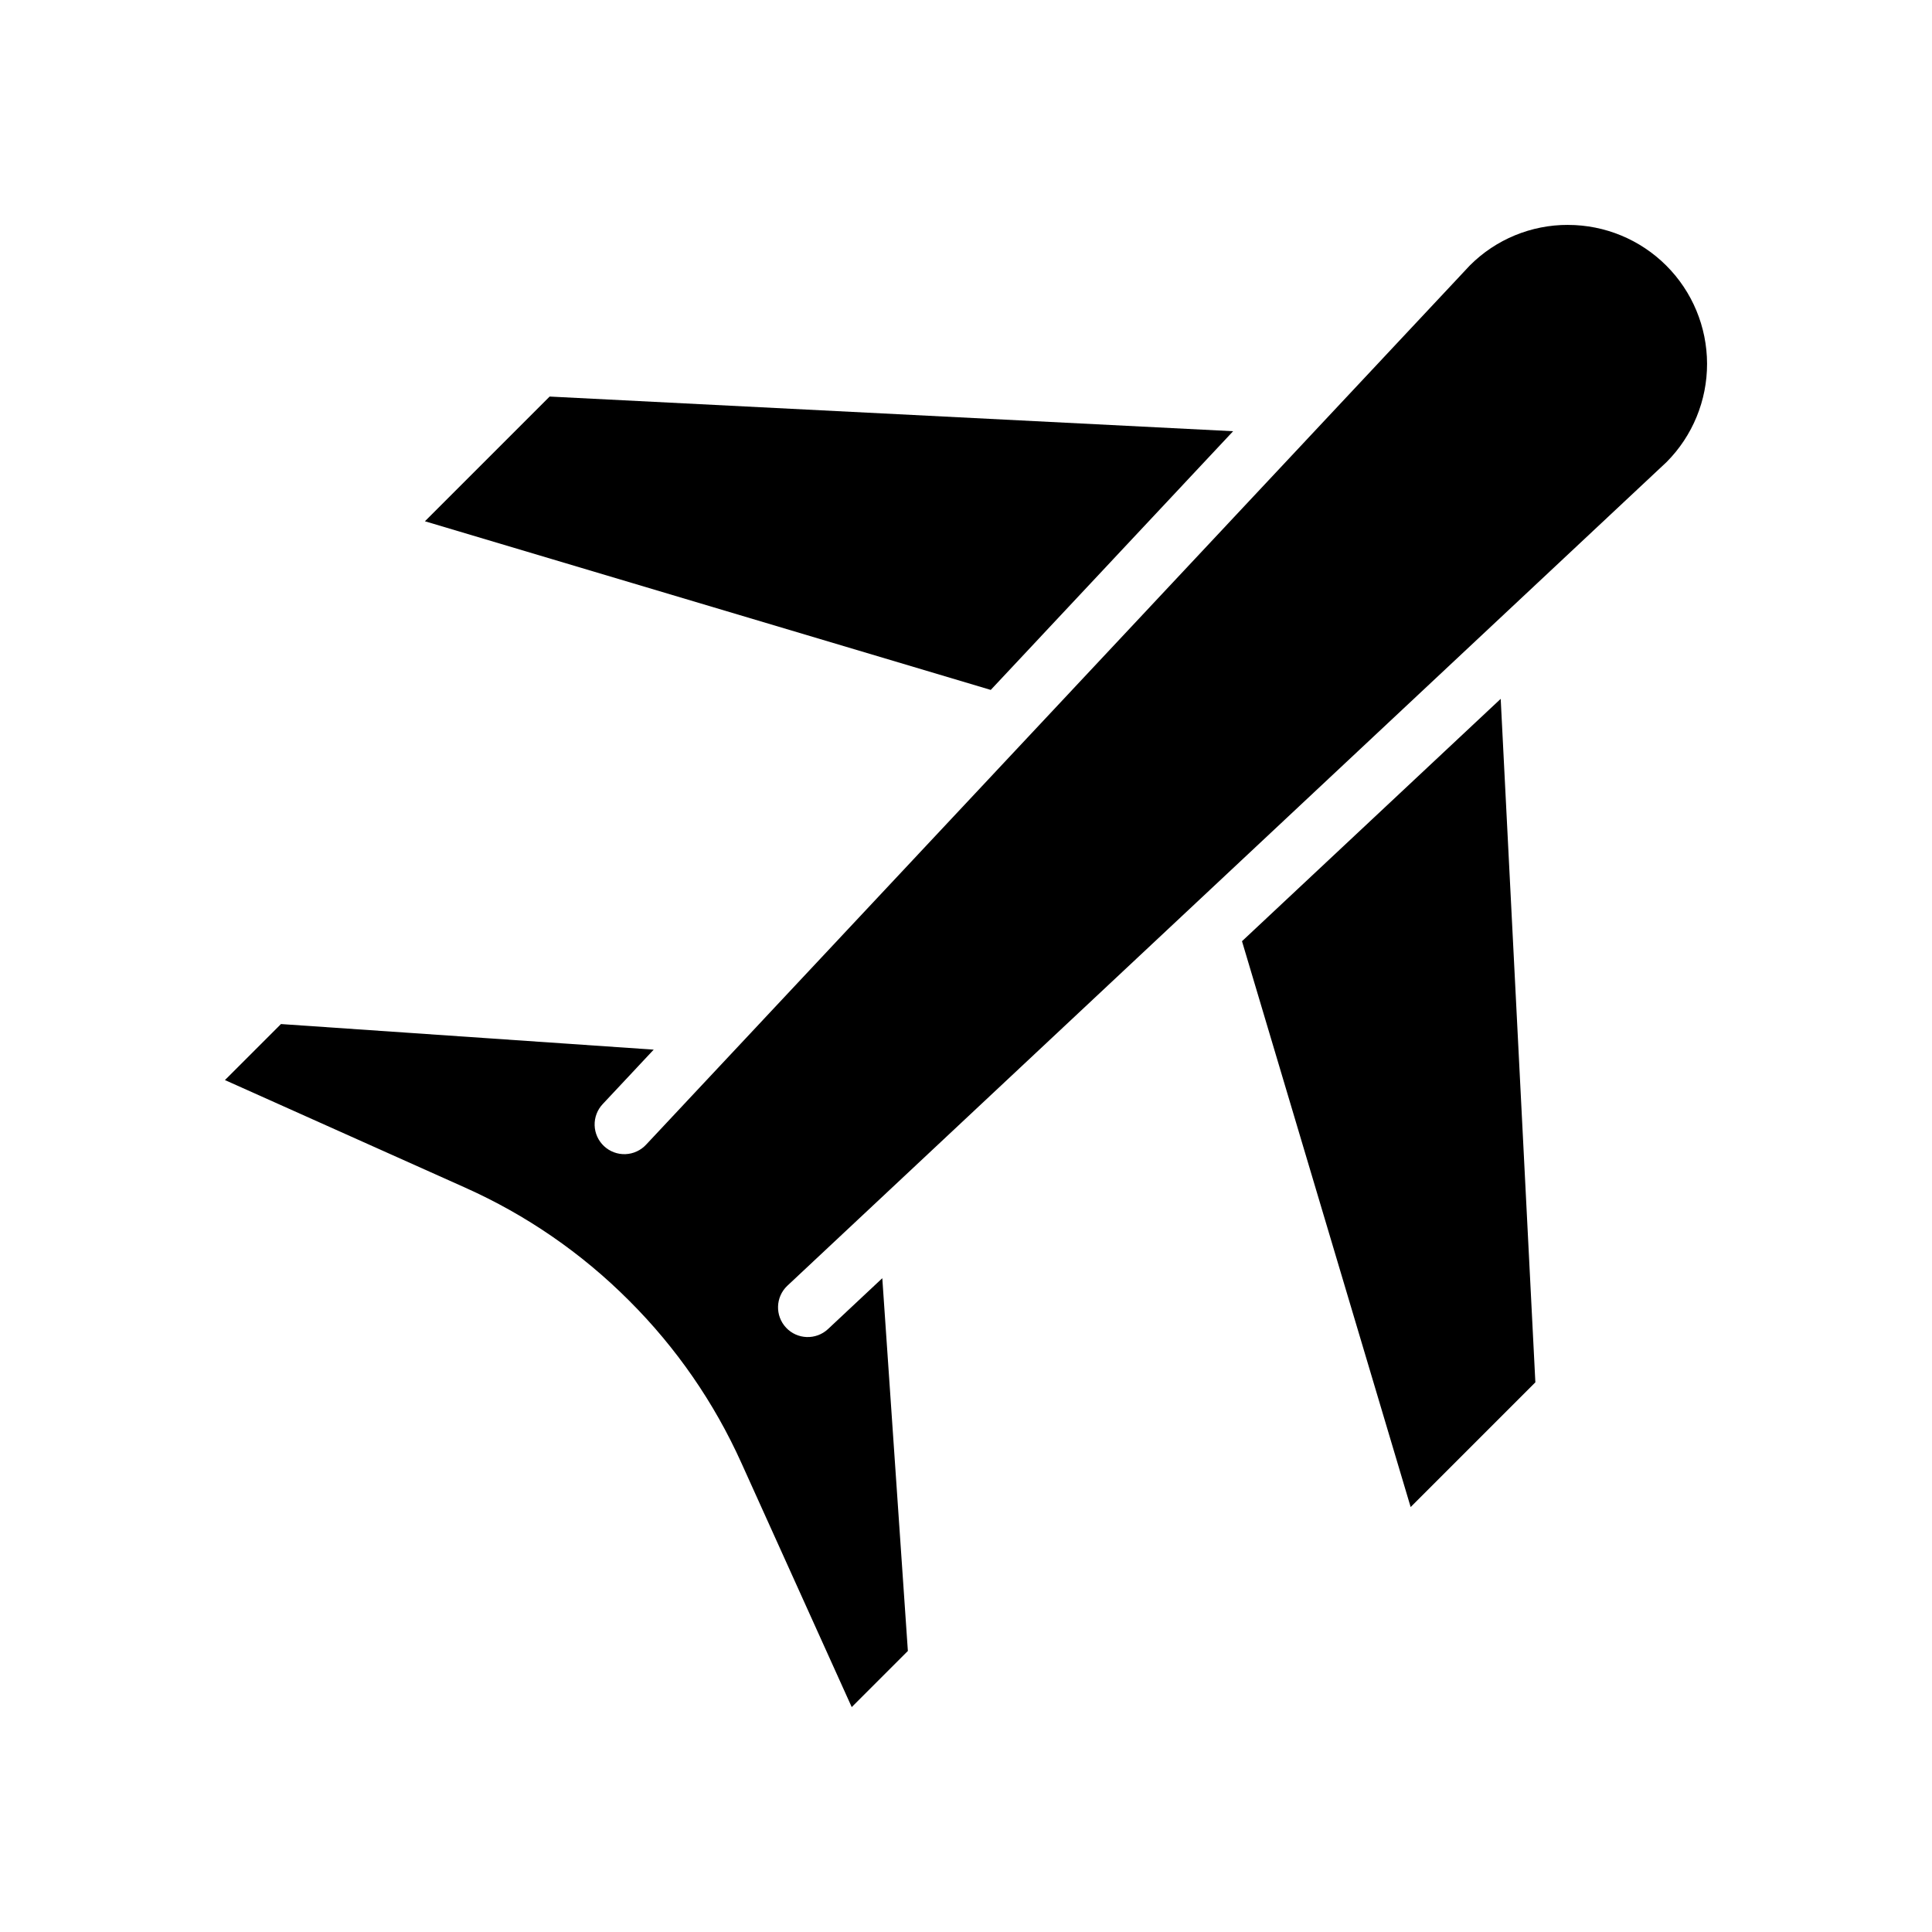
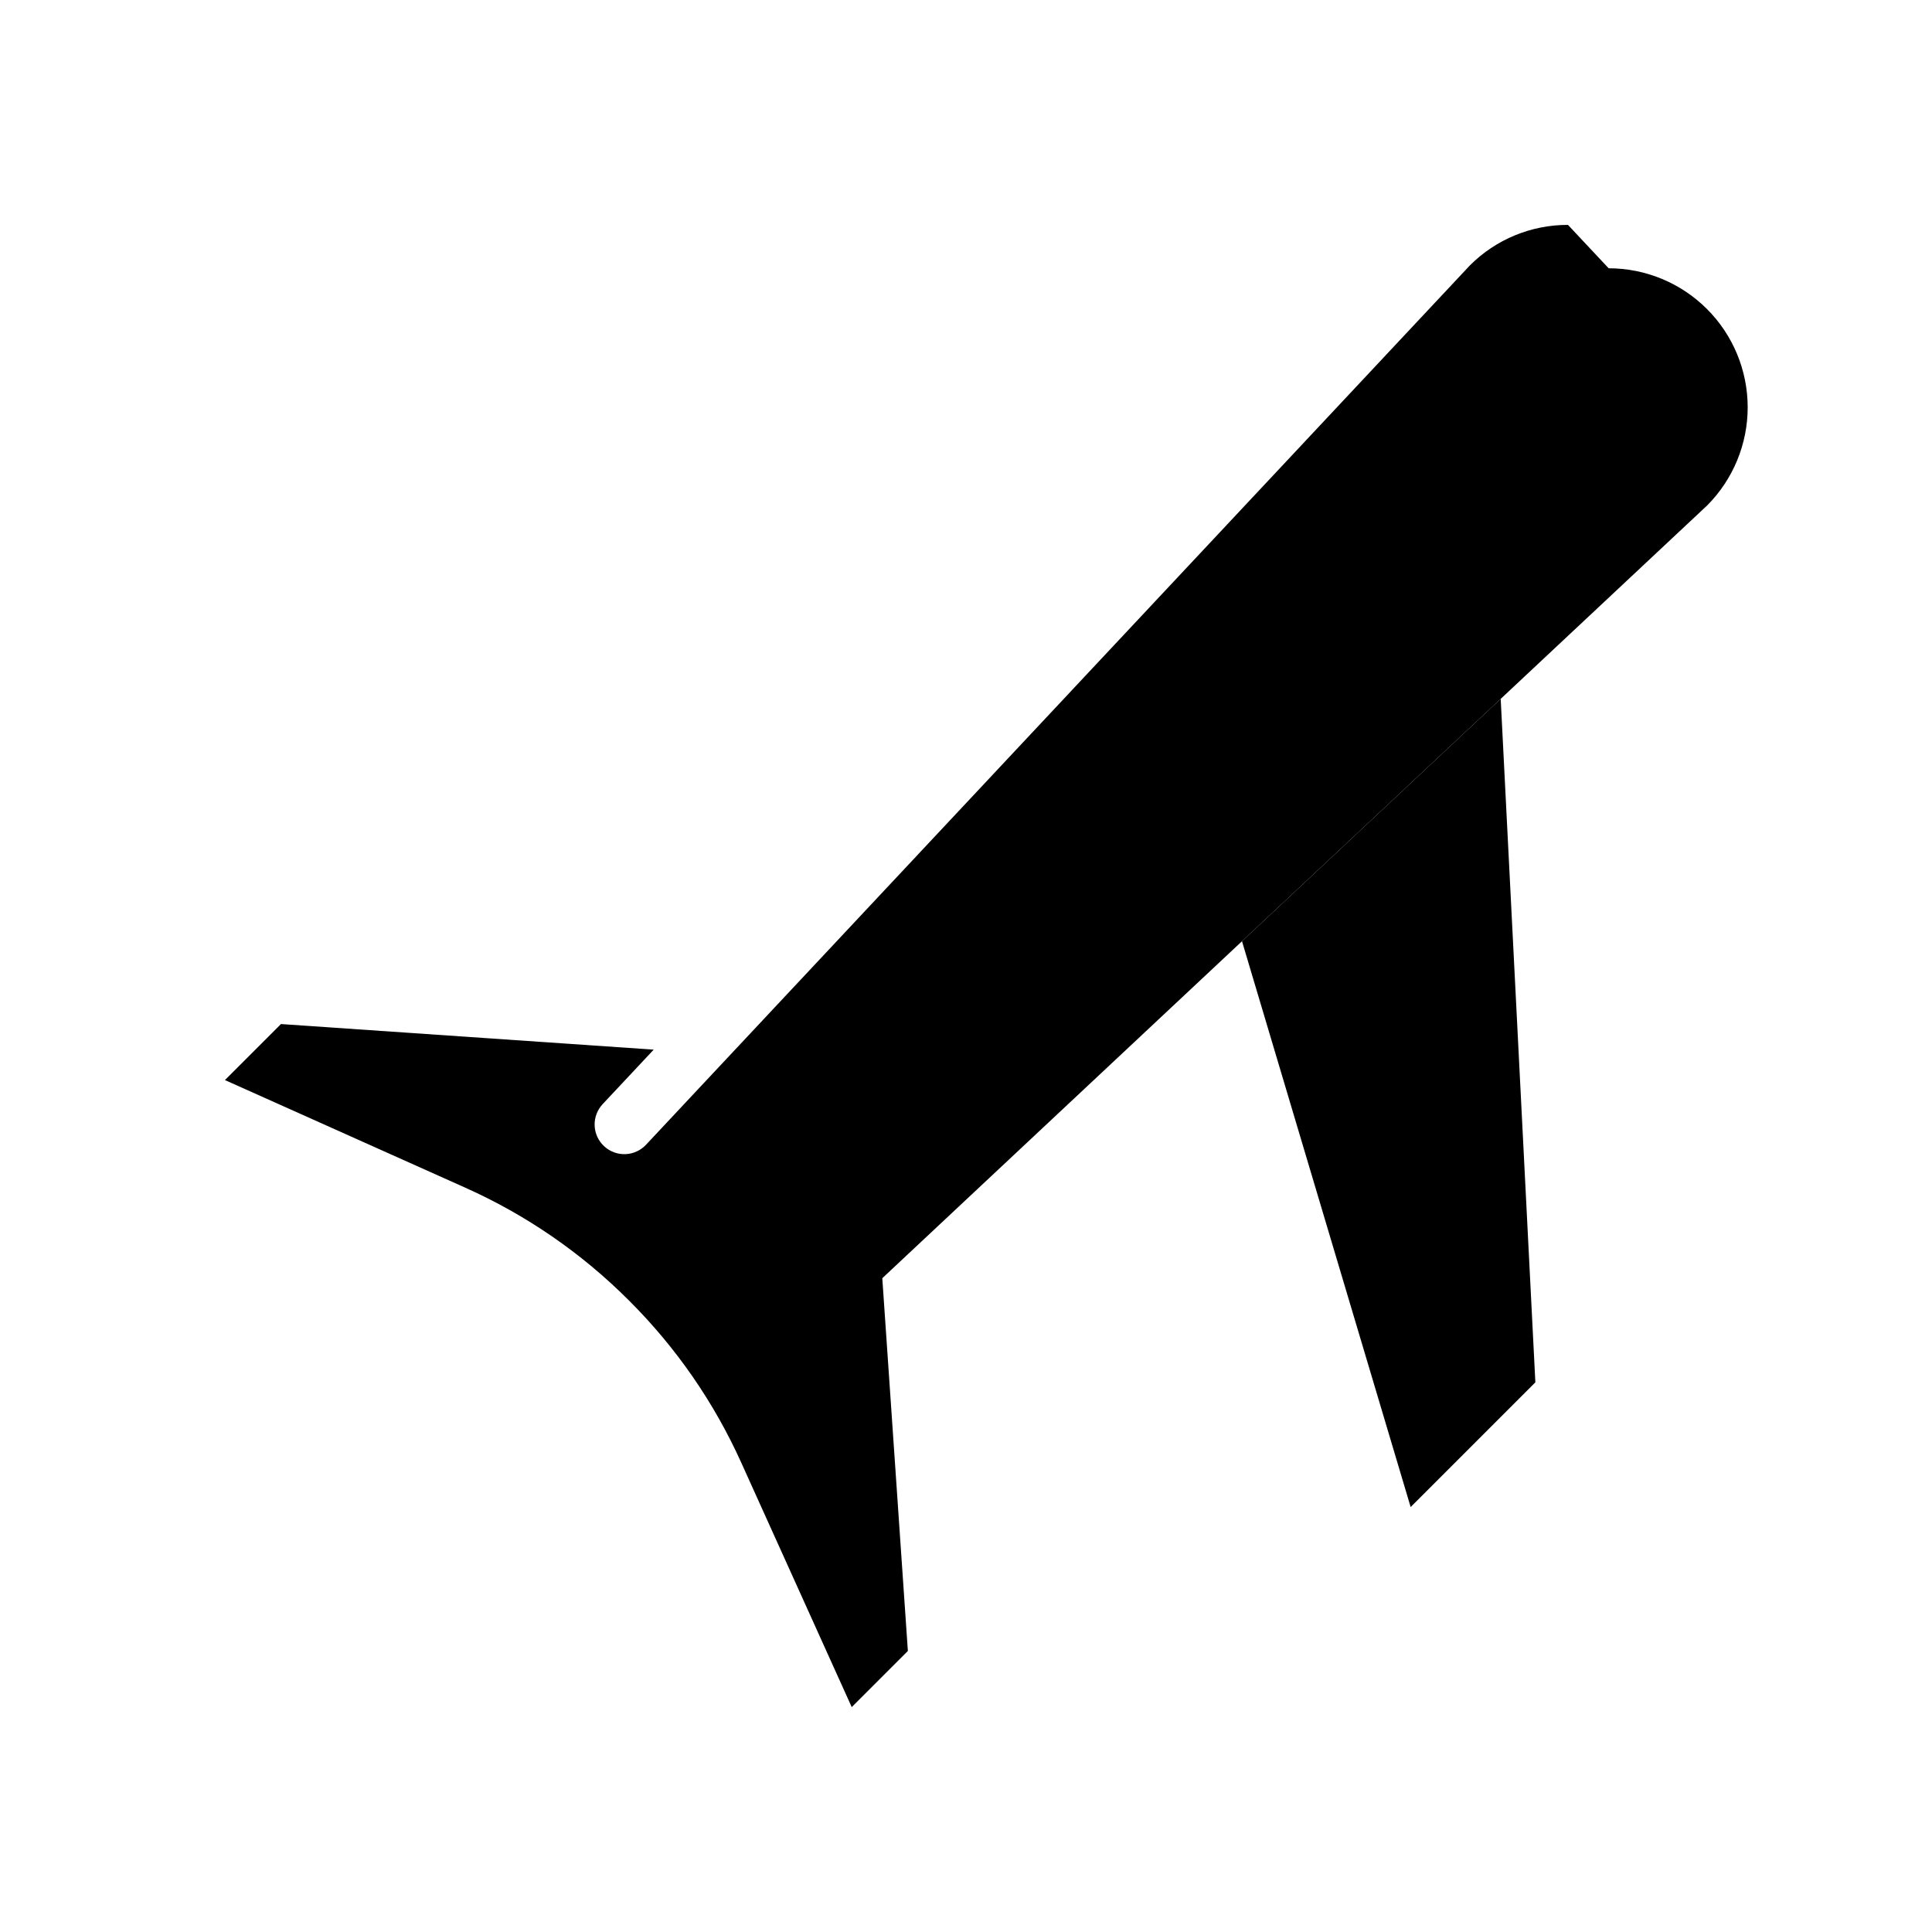
<svg xmlns="http://www.w3.org/2000/svg" fill="#000000" width="800px" height="800px" version="1.1" viewBox="144 144 512 512">
  <g>
    <path d="m541.7 329.2-68.559 64.23 44.695 149.95 33.051-33.051z" />
-     <path d="m559.53 203.6c-9.734-0.027-19.082 3.824-25.969 10.707l-218.33 233.03c-1.422 1.539-3.402 2.445-5.496 2.523-2.098 0.074-4.133-0.691-5.664-2.125s-2.426-3.418-2.488-5.512c-0.059-2.098 0.719-4.133 2.16-5.652l13.496-14.406-98.781-6.781-14.848 14.844 63.711 28.527v0.004c16.141 7.215 30.82 17.328 43.316 29.84l0.195 0.195c12.383 12.371 22.422 26.887 29.617 42.844l29.266 64.758 14.879-14.875-6.777-98.785-14.41 13.5c-3.176 2.941-8.133 2.766-11.094-0.395-2.957-3.16-2.812-8.117 0.328-11.094l233.04-218.32c6.879-6.926 10.727-16.293 10.707-26.055-0.023-9.758-3.914-19.109-10.82-26-6.91-6.894-16.27-10.766-26.027-10.766z" />
-     <path d="m256.61 282.14 149.95 44.695 64.23-68.559-181.13-9.184z" />
+     <path d="m559.53 203.6c-9.734-0.027-19.082 3.824-25.969 10.707l-218.33 233.03c-1.422 1.539-3.402 2.445-5.496 2.523-2.098 0.074-4.133-0.691-5.664-2.125s-2.426-3.418-2.488-5.512c-0.059-2.098 0.719-4.133 2.16-5.652l13.496-14.406-98.781-6.781-14.848 14.844 63.711 28.527v0.004c16.141 7.215 30.82 17.328 43.316 29.84l0.195 0.195c12.383 12.371 22.422 26.887 29.617 42.844l29.266 64.758 14.879-14.875-6.777-98.785-14.41 13.5l233.04-218.32c6.879-6.926 10.727-16.293 10.707-26.055-0.023-9.758-3.914-19.109-10.82-26-6.91-6.894-16.27-10.766-26.027-10.766z" />
  </g>
</svg>